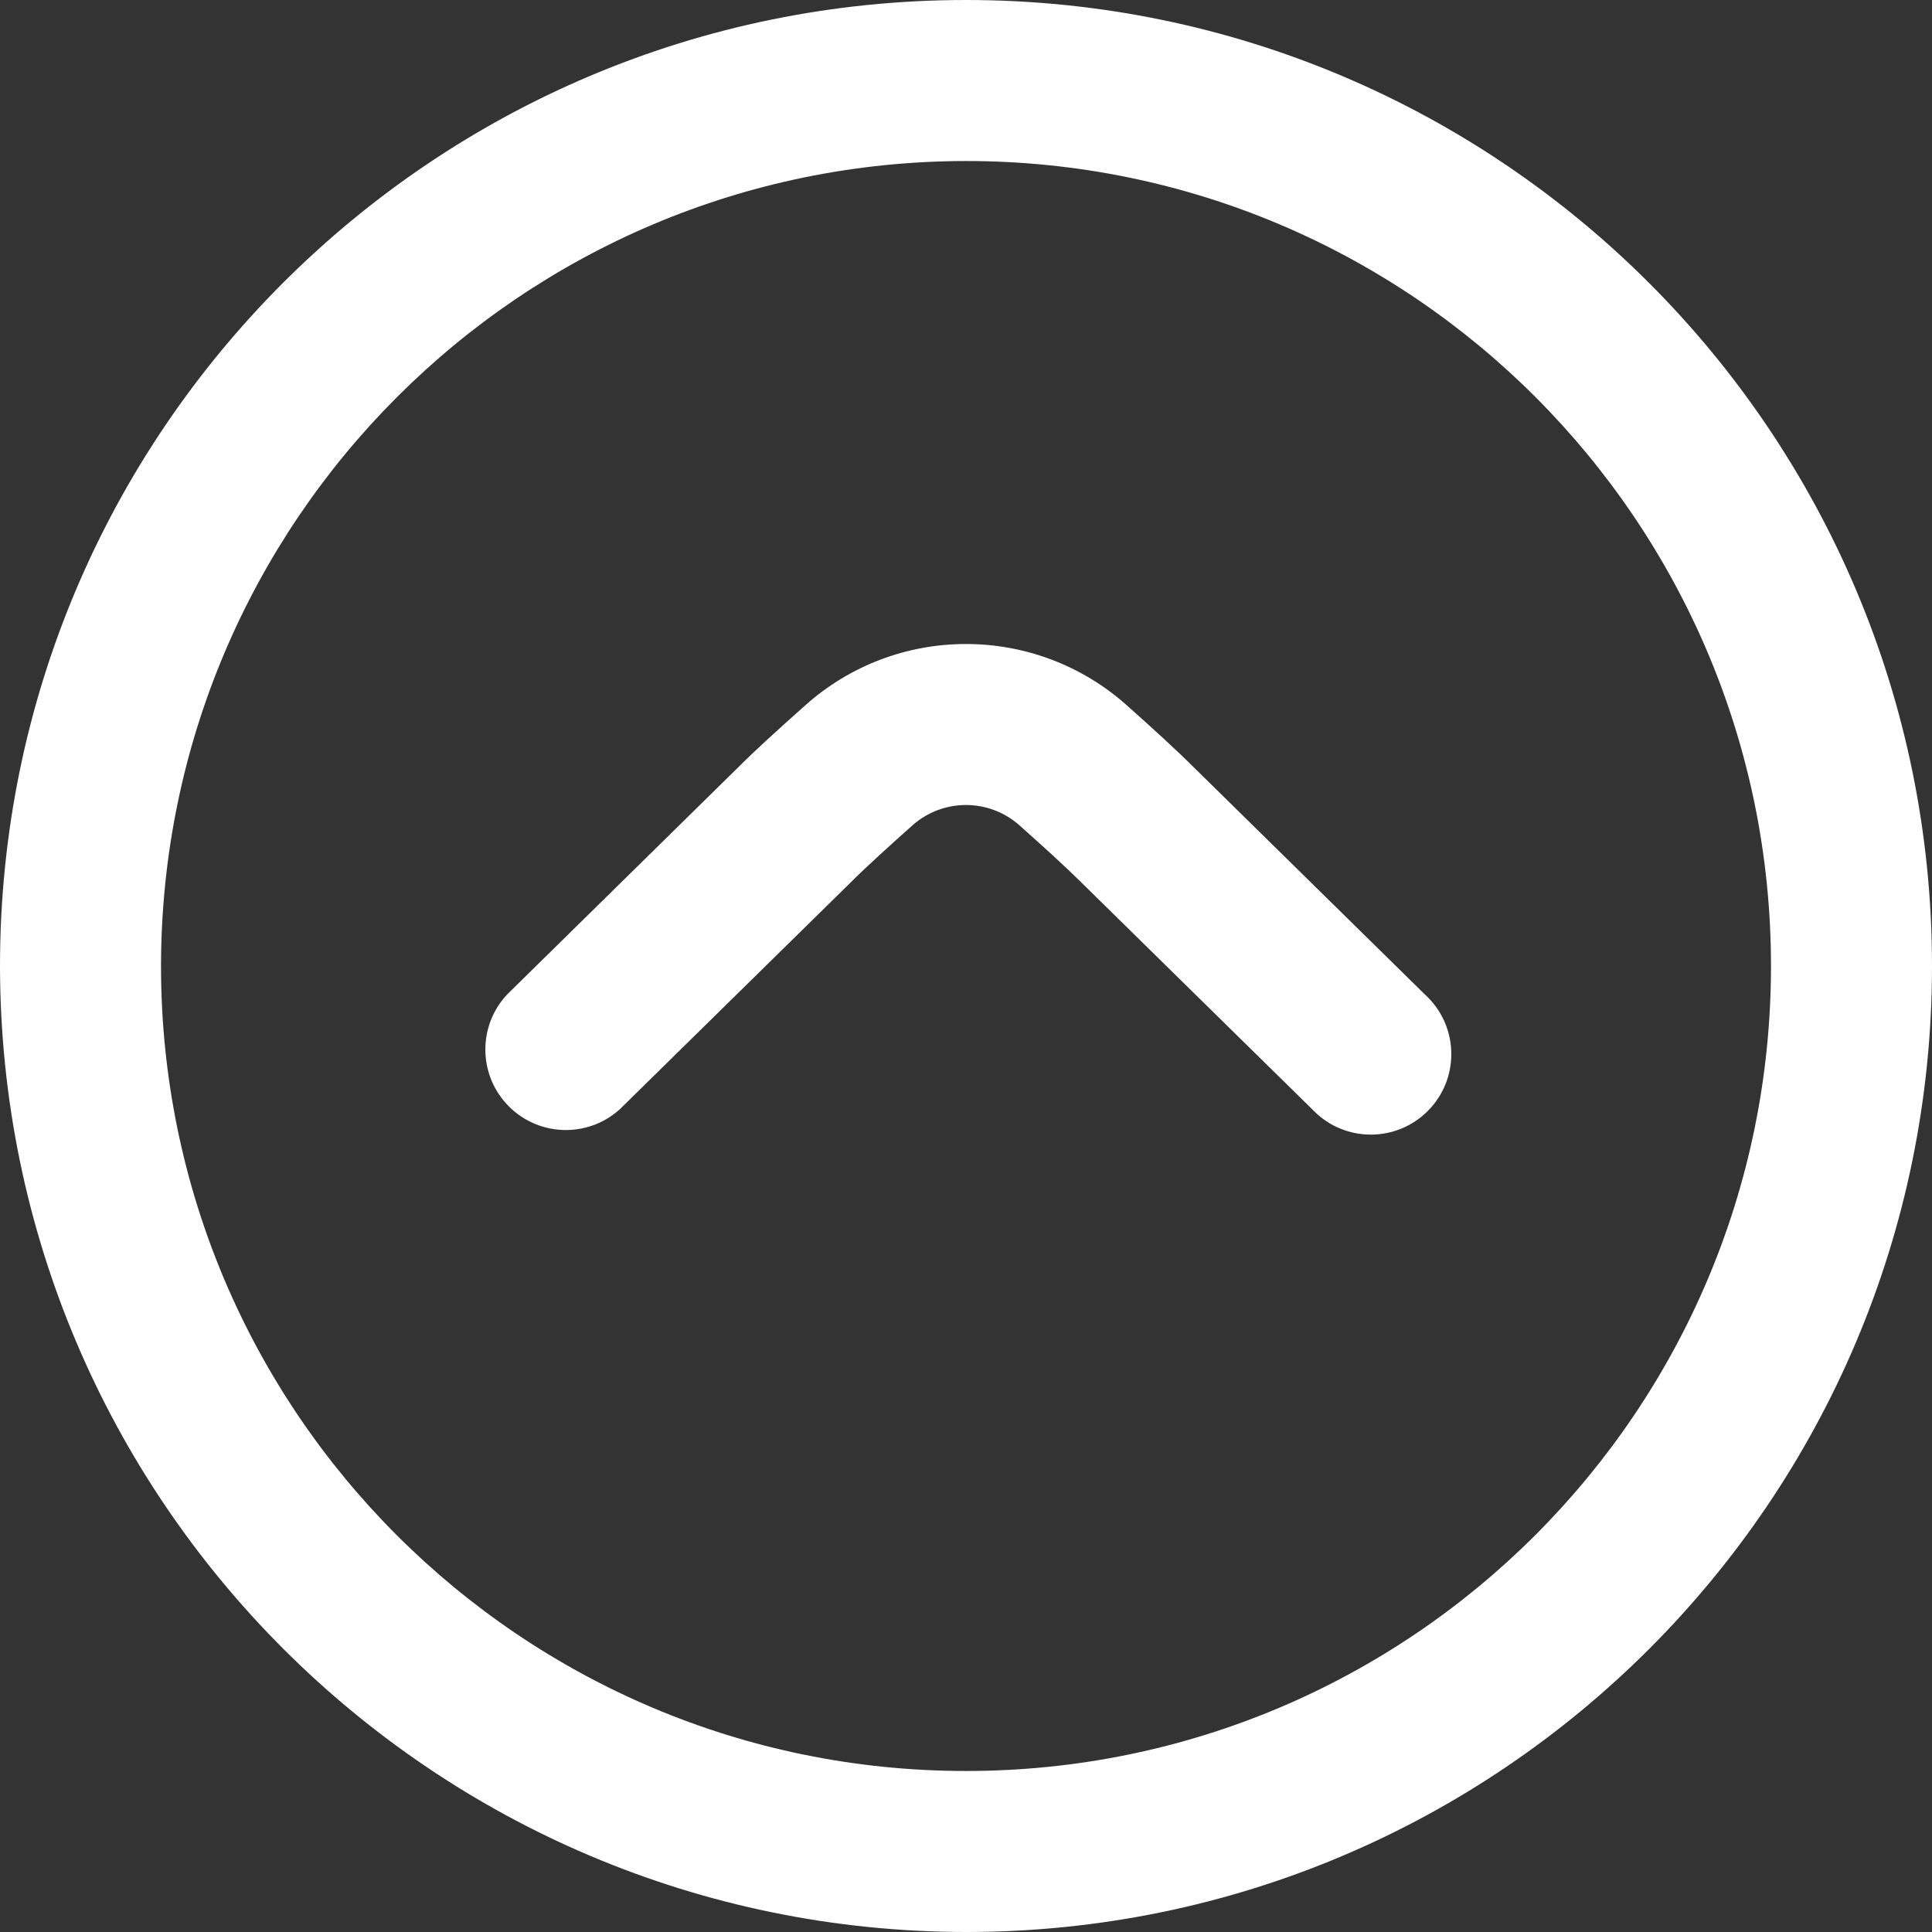
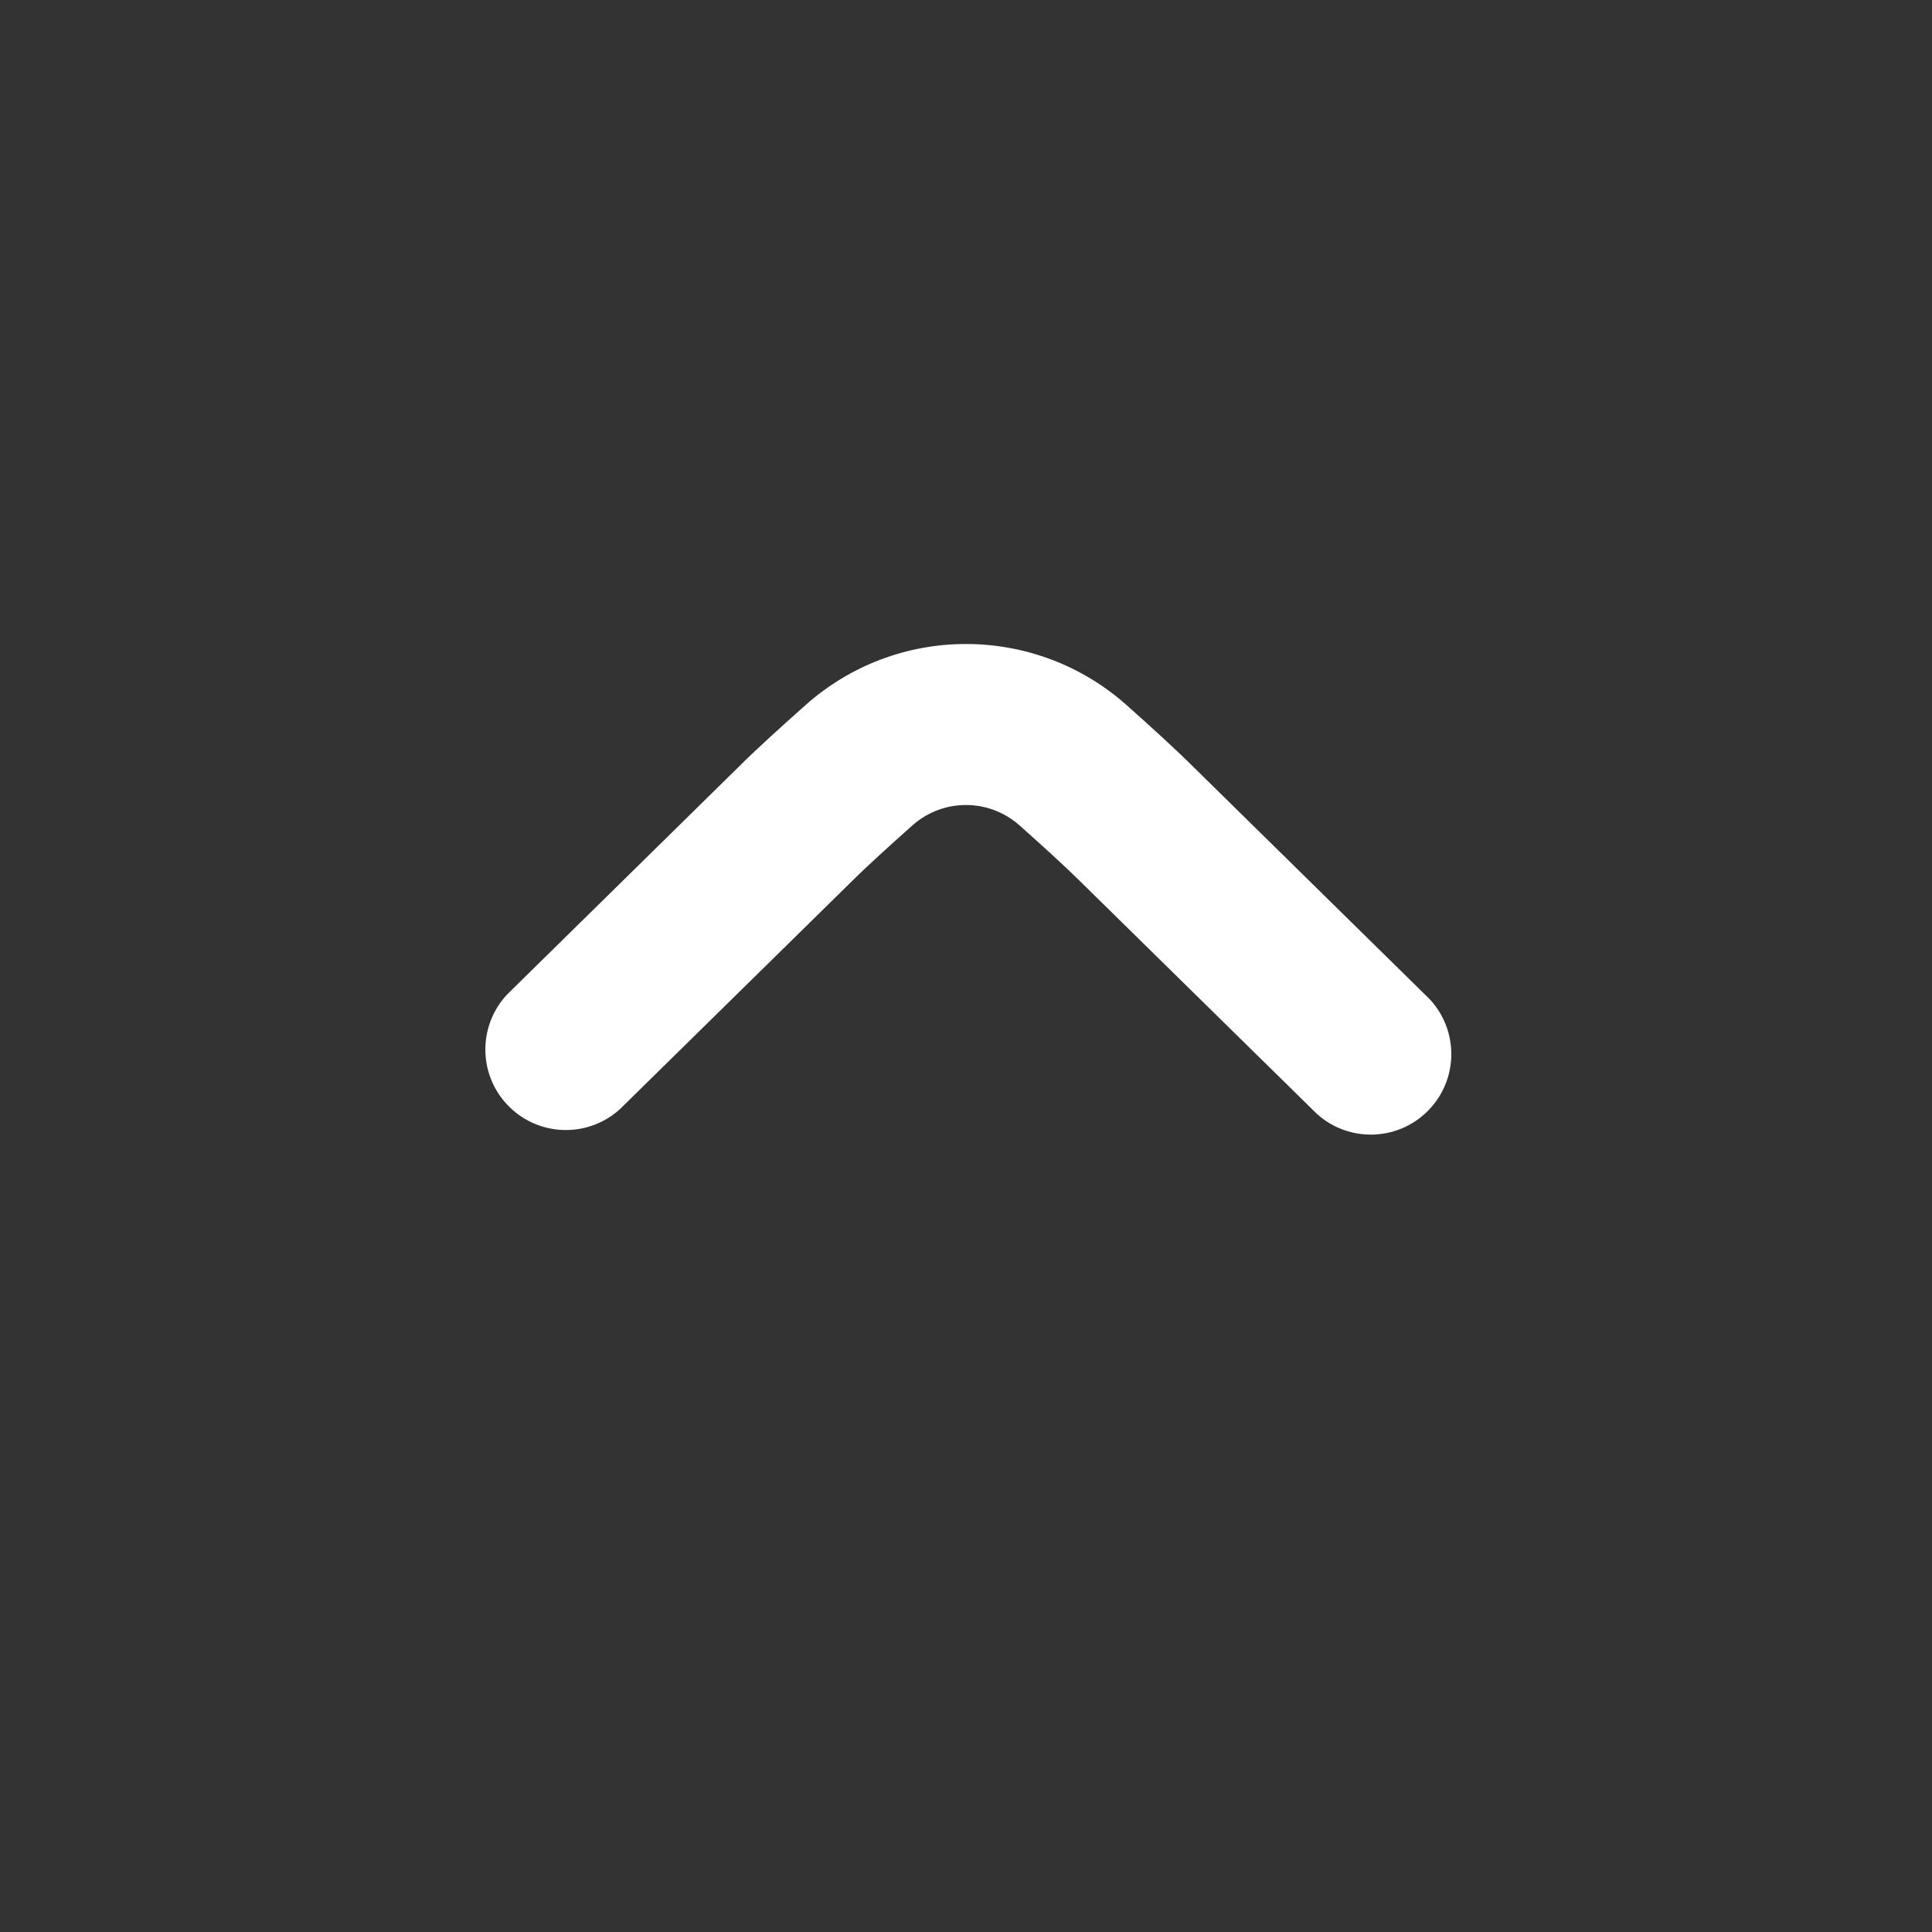
<svg xmlns="http://www.w3.org/2000/svg" version="1.1" x="0px" y="0px" width="50px" height="50px" viewBox="0 0 50 50" enable-background="new 0 0 50 50" xml:space="preserve">
  <rect x="0" y="0" width="50" height="50" fill="#333333" stroke="none" />
  <defs>
</defs>
-   <path fill="#FFFFFF" d="M25,50c13.807,0,25-11.193,25-25C50,11.193,38.807,0,25,0C11.193,0,0,11.193,0,25  C0.015,38.801,11.199,49.985,25,50z M25,4.167c11.506,0,20.833,9.328,20.833,20.833S36.506,45.833,25,45.833S4.167,36.506,4.167,25  C4.179,13.5,13.5,4.179,25,4.167z" />
  <path fill="#FFFFFF" d="M25,16.667c1.525-0.001,2.998,0.556,4.14,1.567c0.682,0.606,1.327,1.196,1.75,1.619l5.985,5.883  c0.853,0.772,0.918,2.09,0.146,2.942c-0.772,0.854-2.09,0.919-2.943,0.146c-0.041-0.038-0.081-0.077-0.12-0.118l-6-5.894  c-0.392-0.39-0.975-0.919-1.581-1.458c-0.787-0.694-1.969-0.694-2.756,0c-0.604,0.538-1.188,1.067-1.566,1.444l-6.013,5.908  c-0.853,0.772-2.17,0.707-2.942-0.146c-0.729-0.805-0.717-2.034,0.026-2.825l5.996-5.894c0.416-0.417,1.057-1,1.735-1.602  C21.998,17.225,23.473,16.665,25,16.667z" />
</svg>